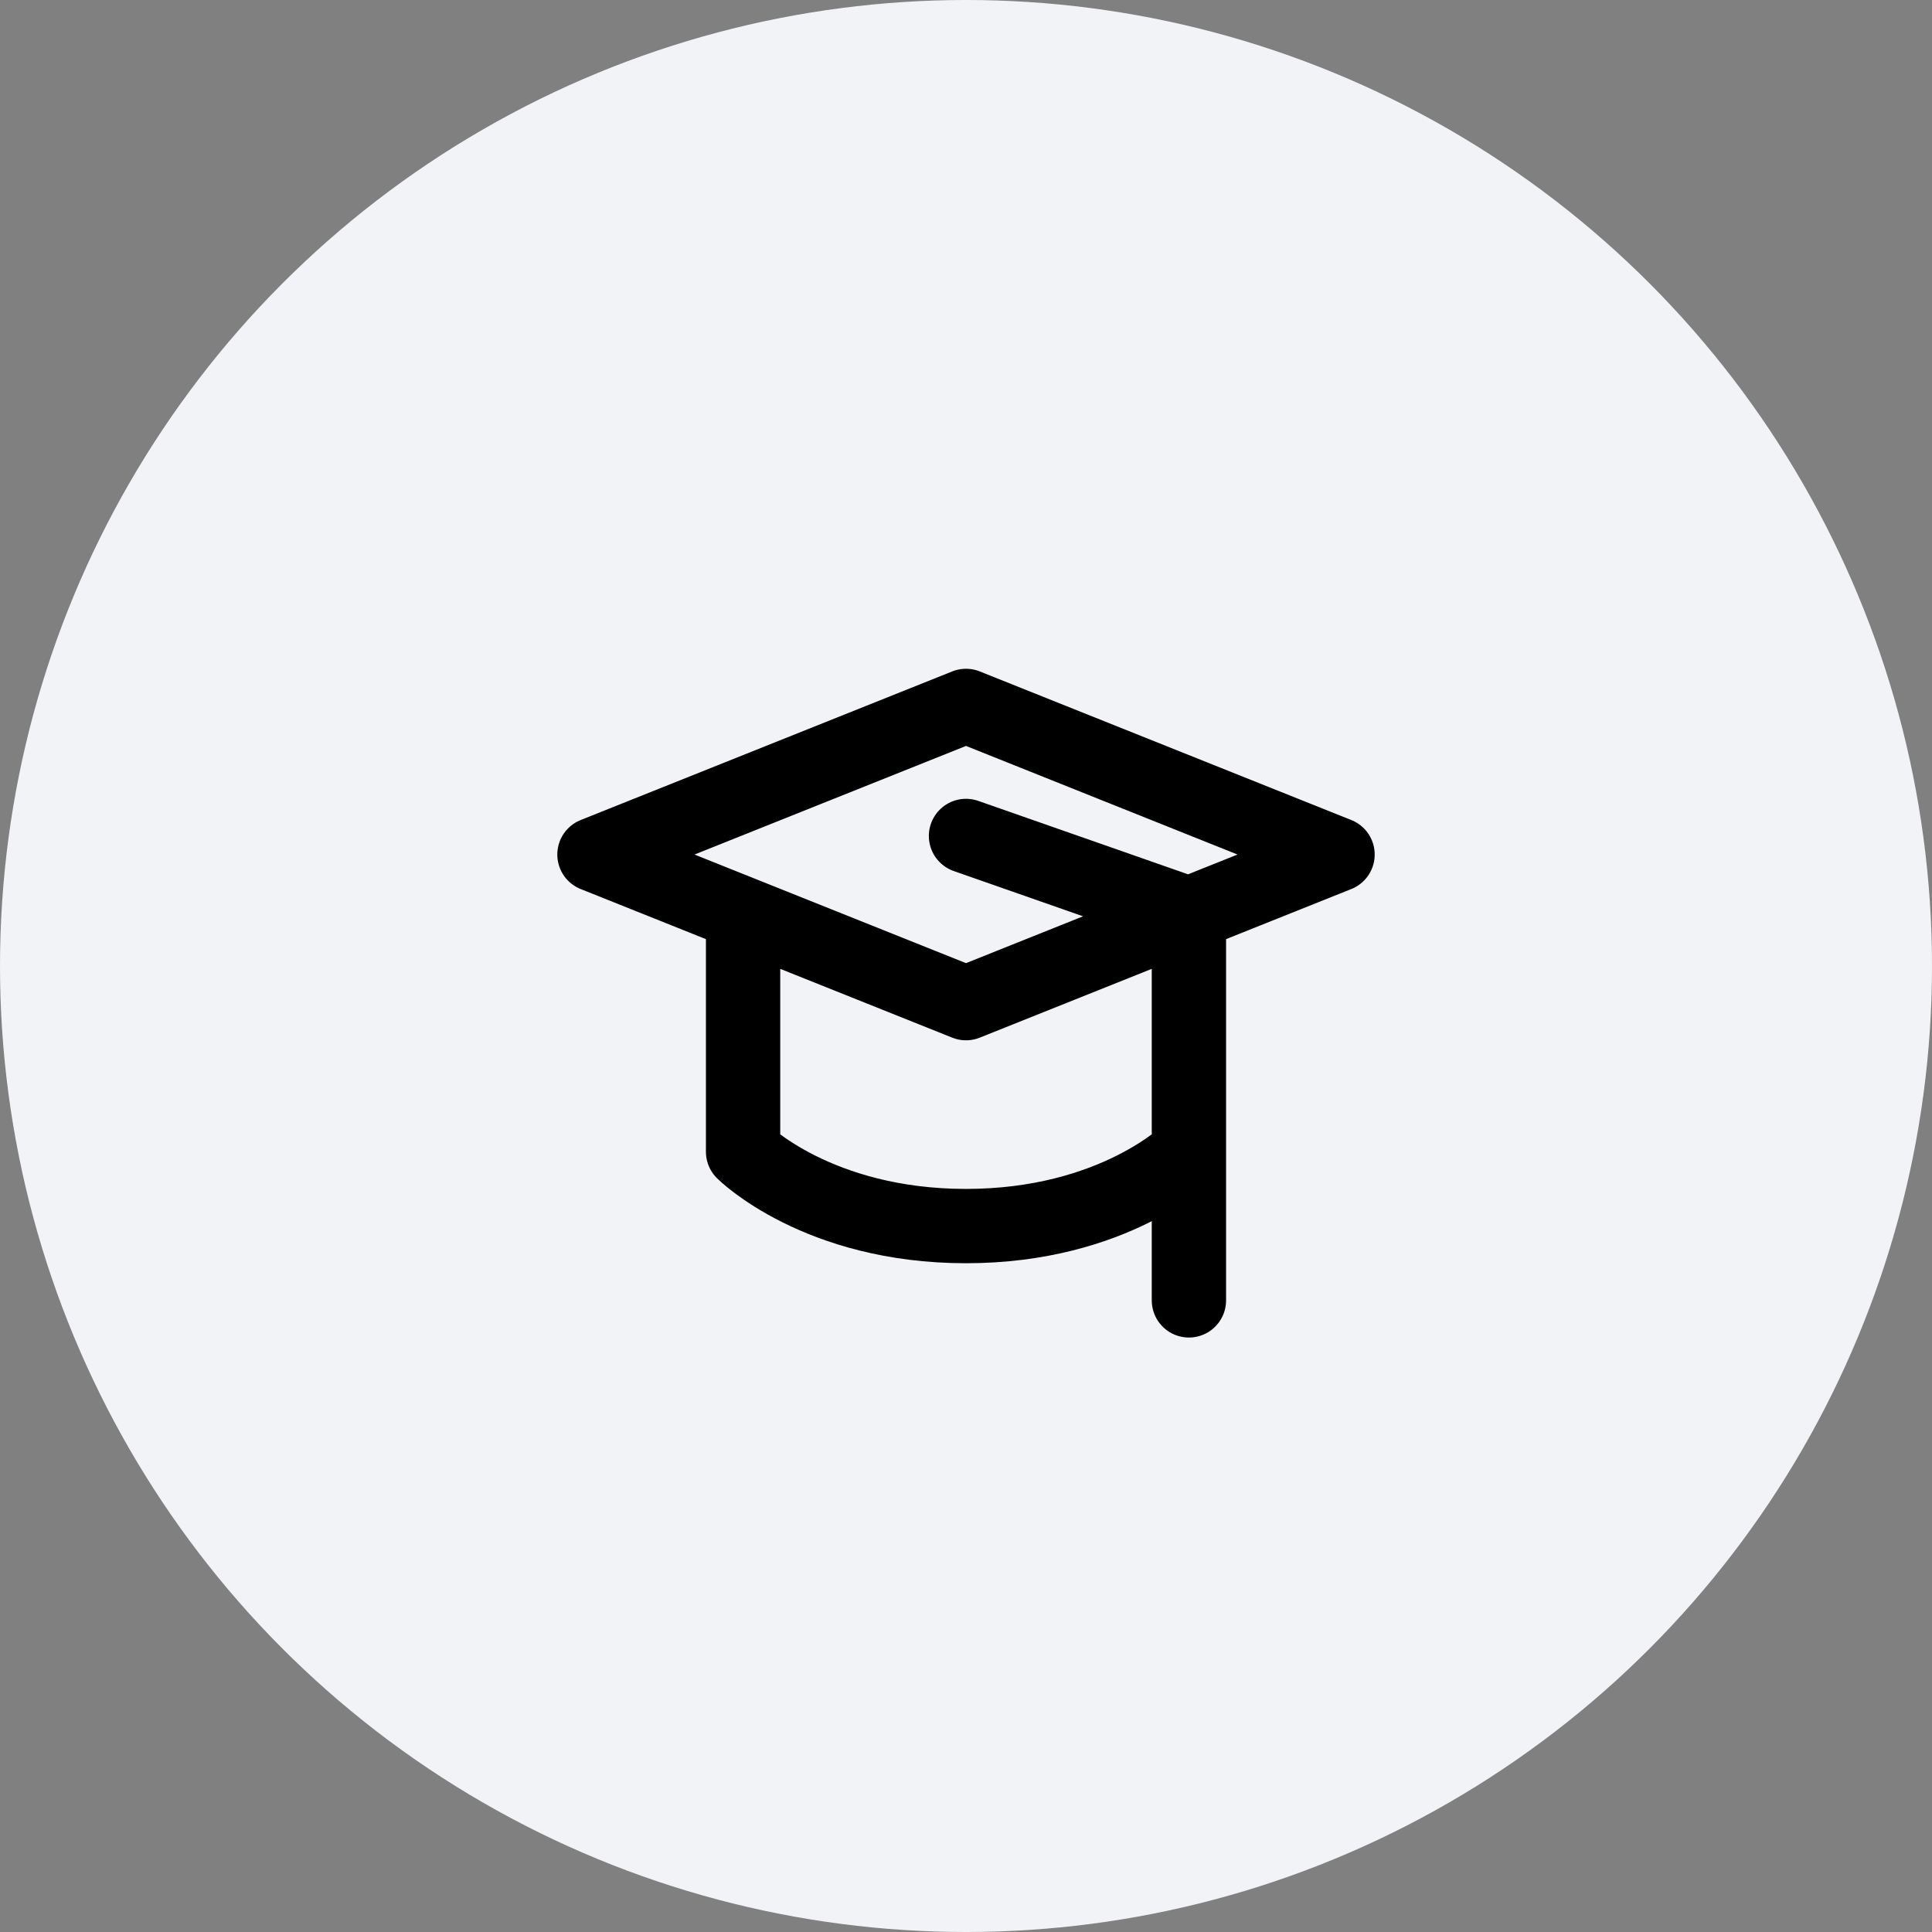
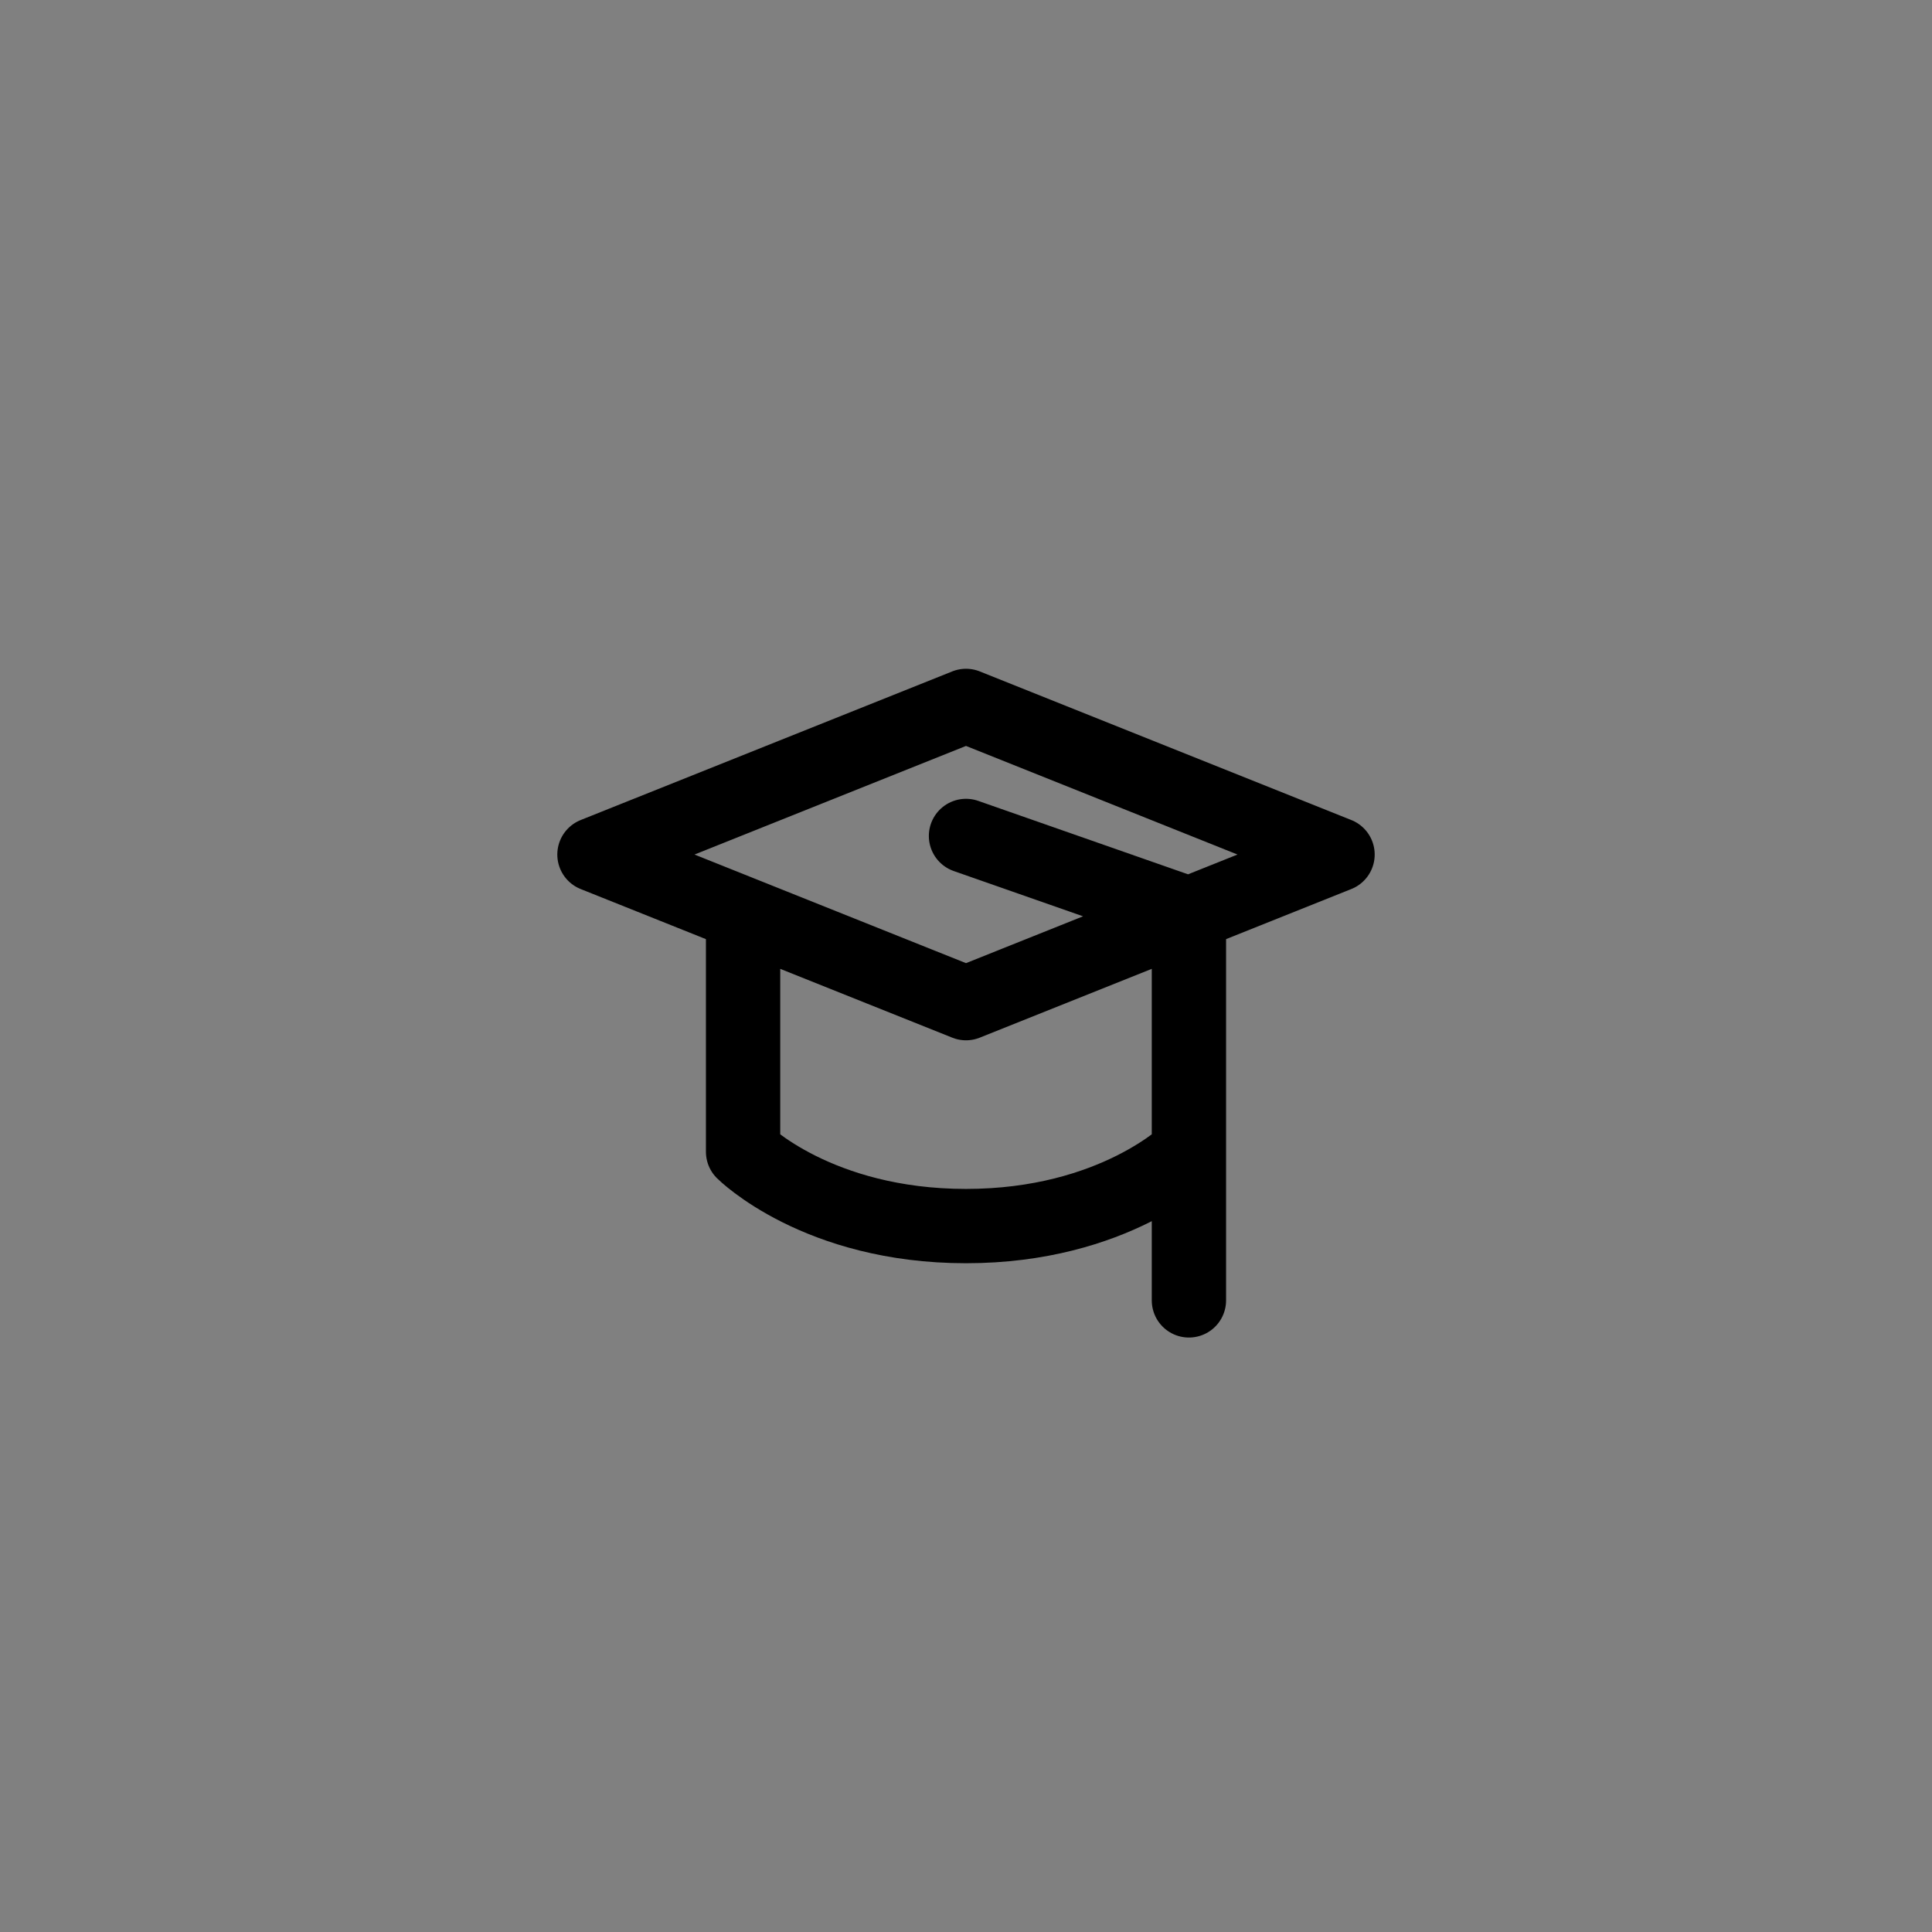
<svg xmlns="http://www.w3.org/2000/svg" width="52" height="52" viewBox="0 0 52 52" fill="none">
  <rect x="0" y="0" width="52" height="52" fill="#808080" stroke="none" />
-   <circle cx="26" cy="26" r="26" fill="#F2F3F7" />
  <path d="M26 22.5L32 24.6M32 24.6L26 27L20 24.6M32 24.6L36 23L26 19L16 23L20 24.6M32 24.6V31M32 35V31M20 24.6L20 31C20 31 22 33 26 33C30 33 32 31 32 31" stroke="black" stroke-width="2" stroke-linecap="round" stroke-linejoin="round" />
</svg>